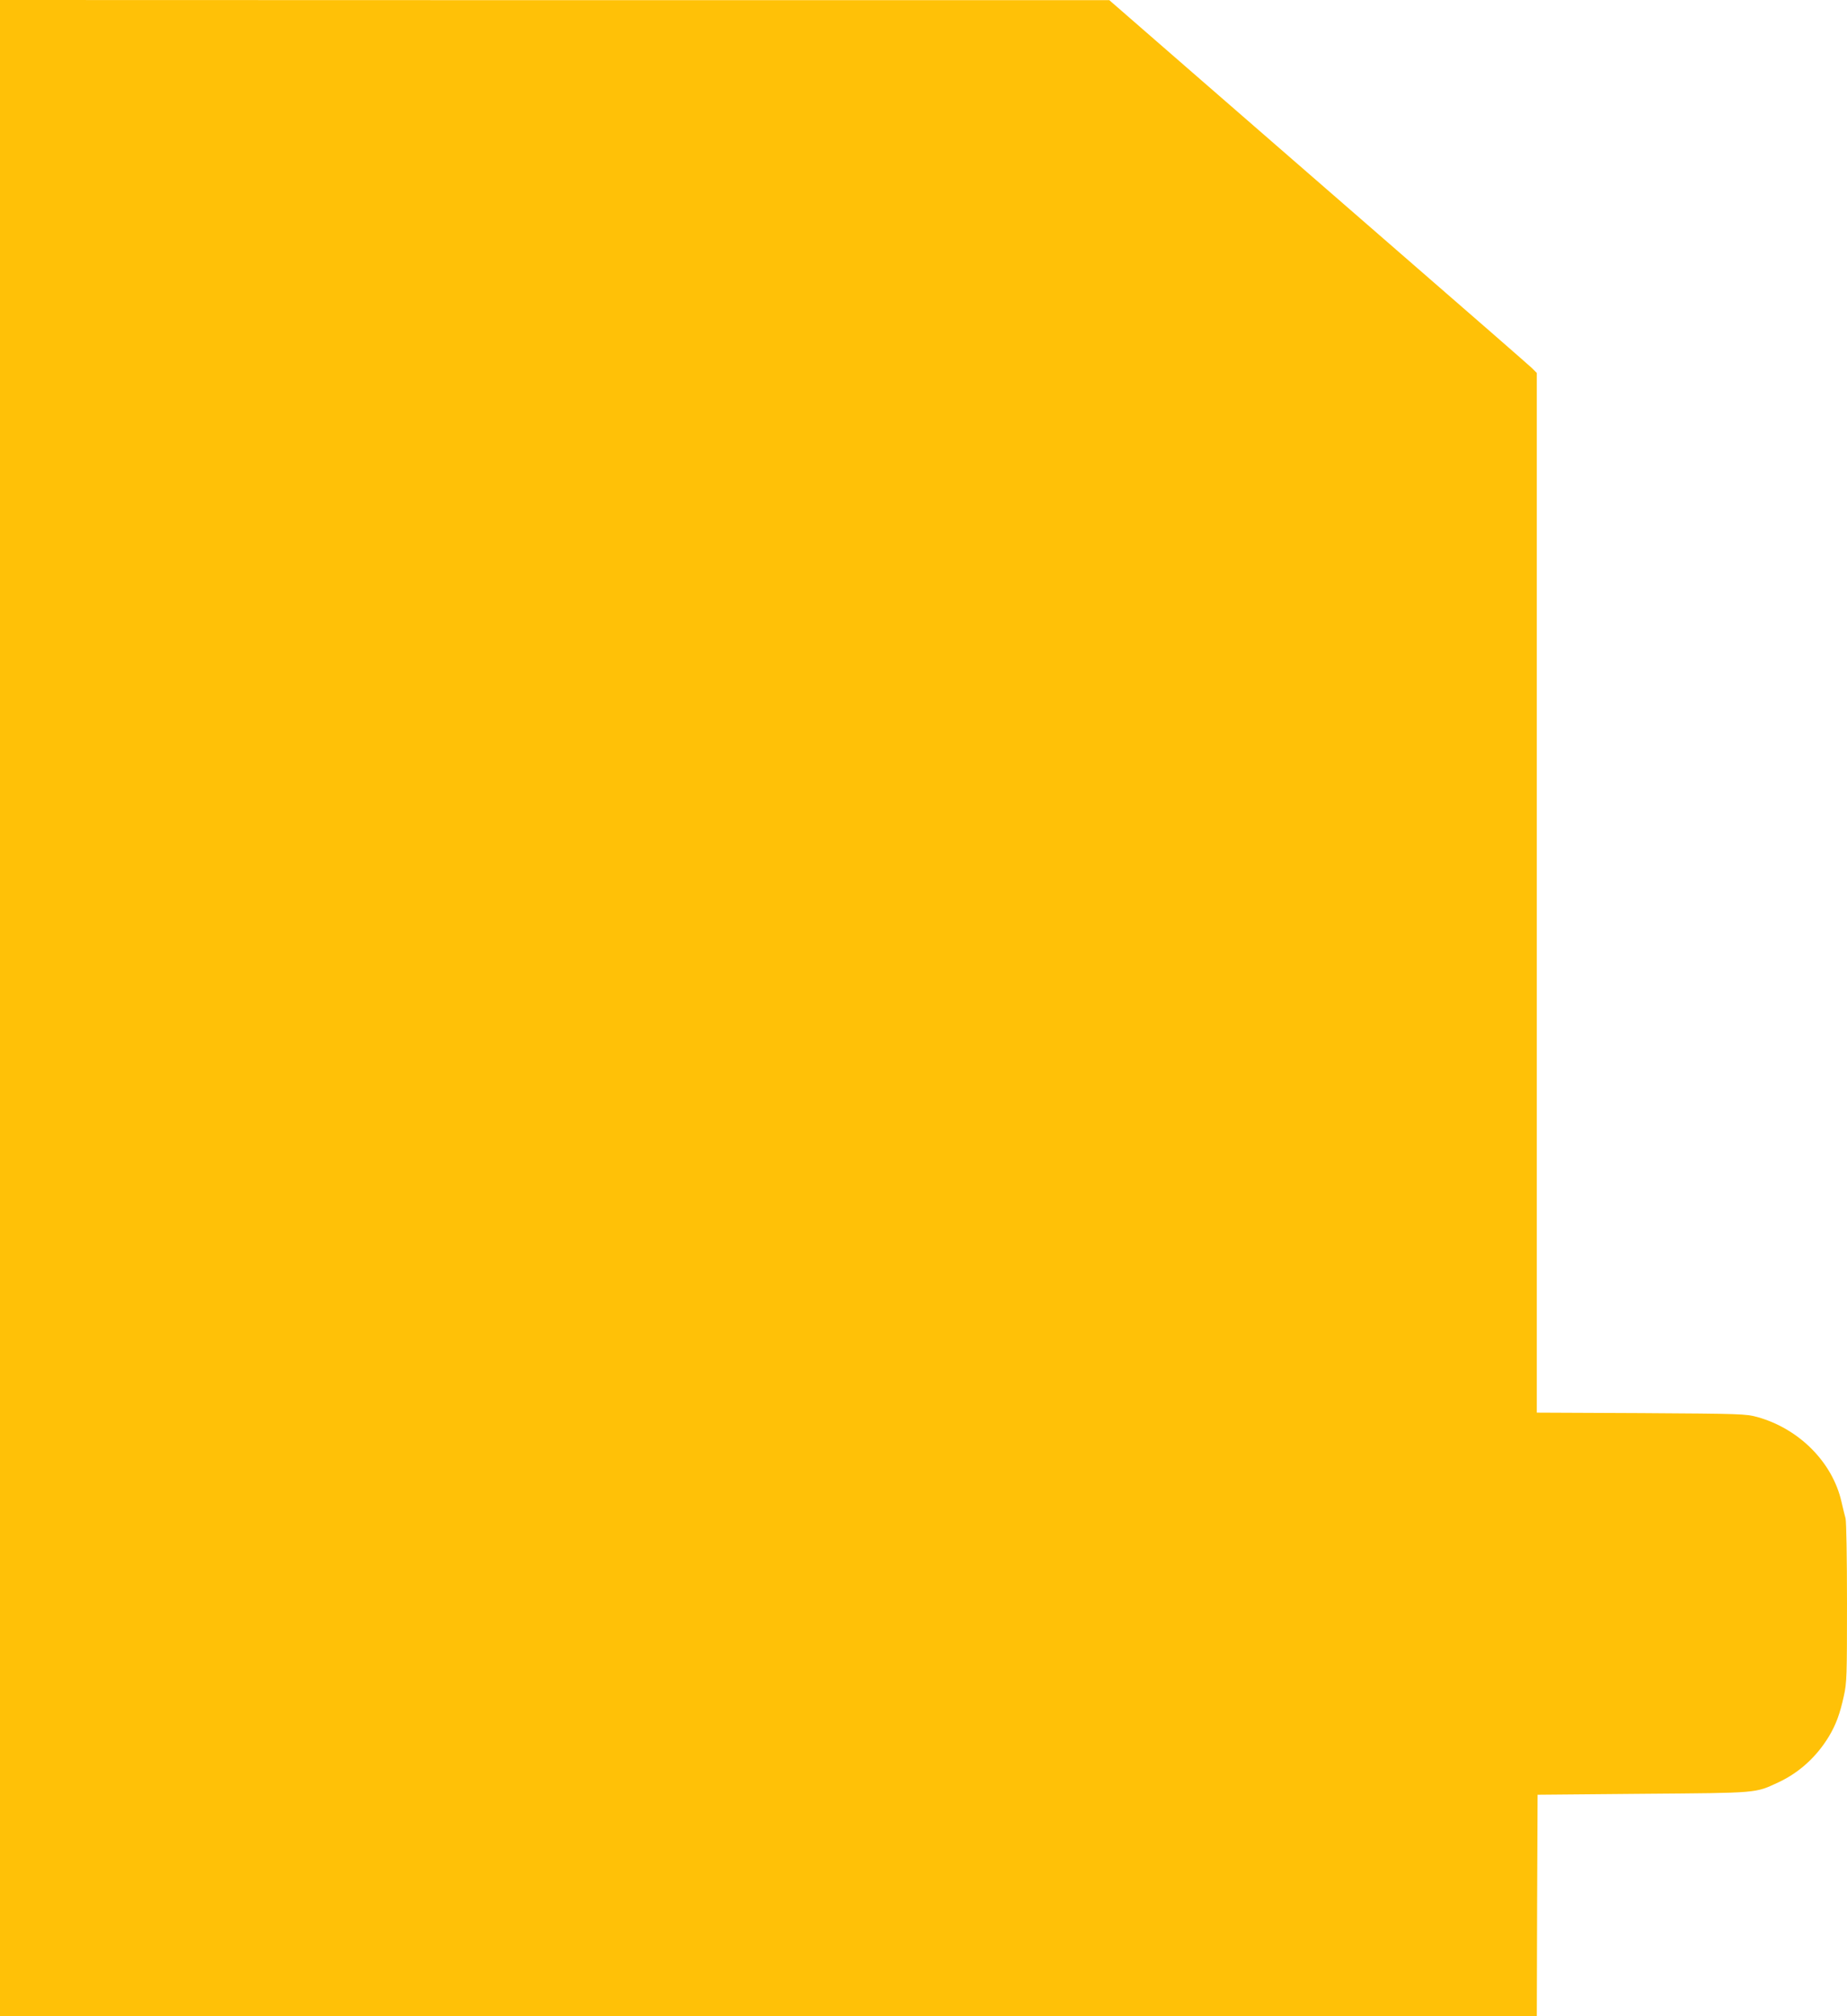
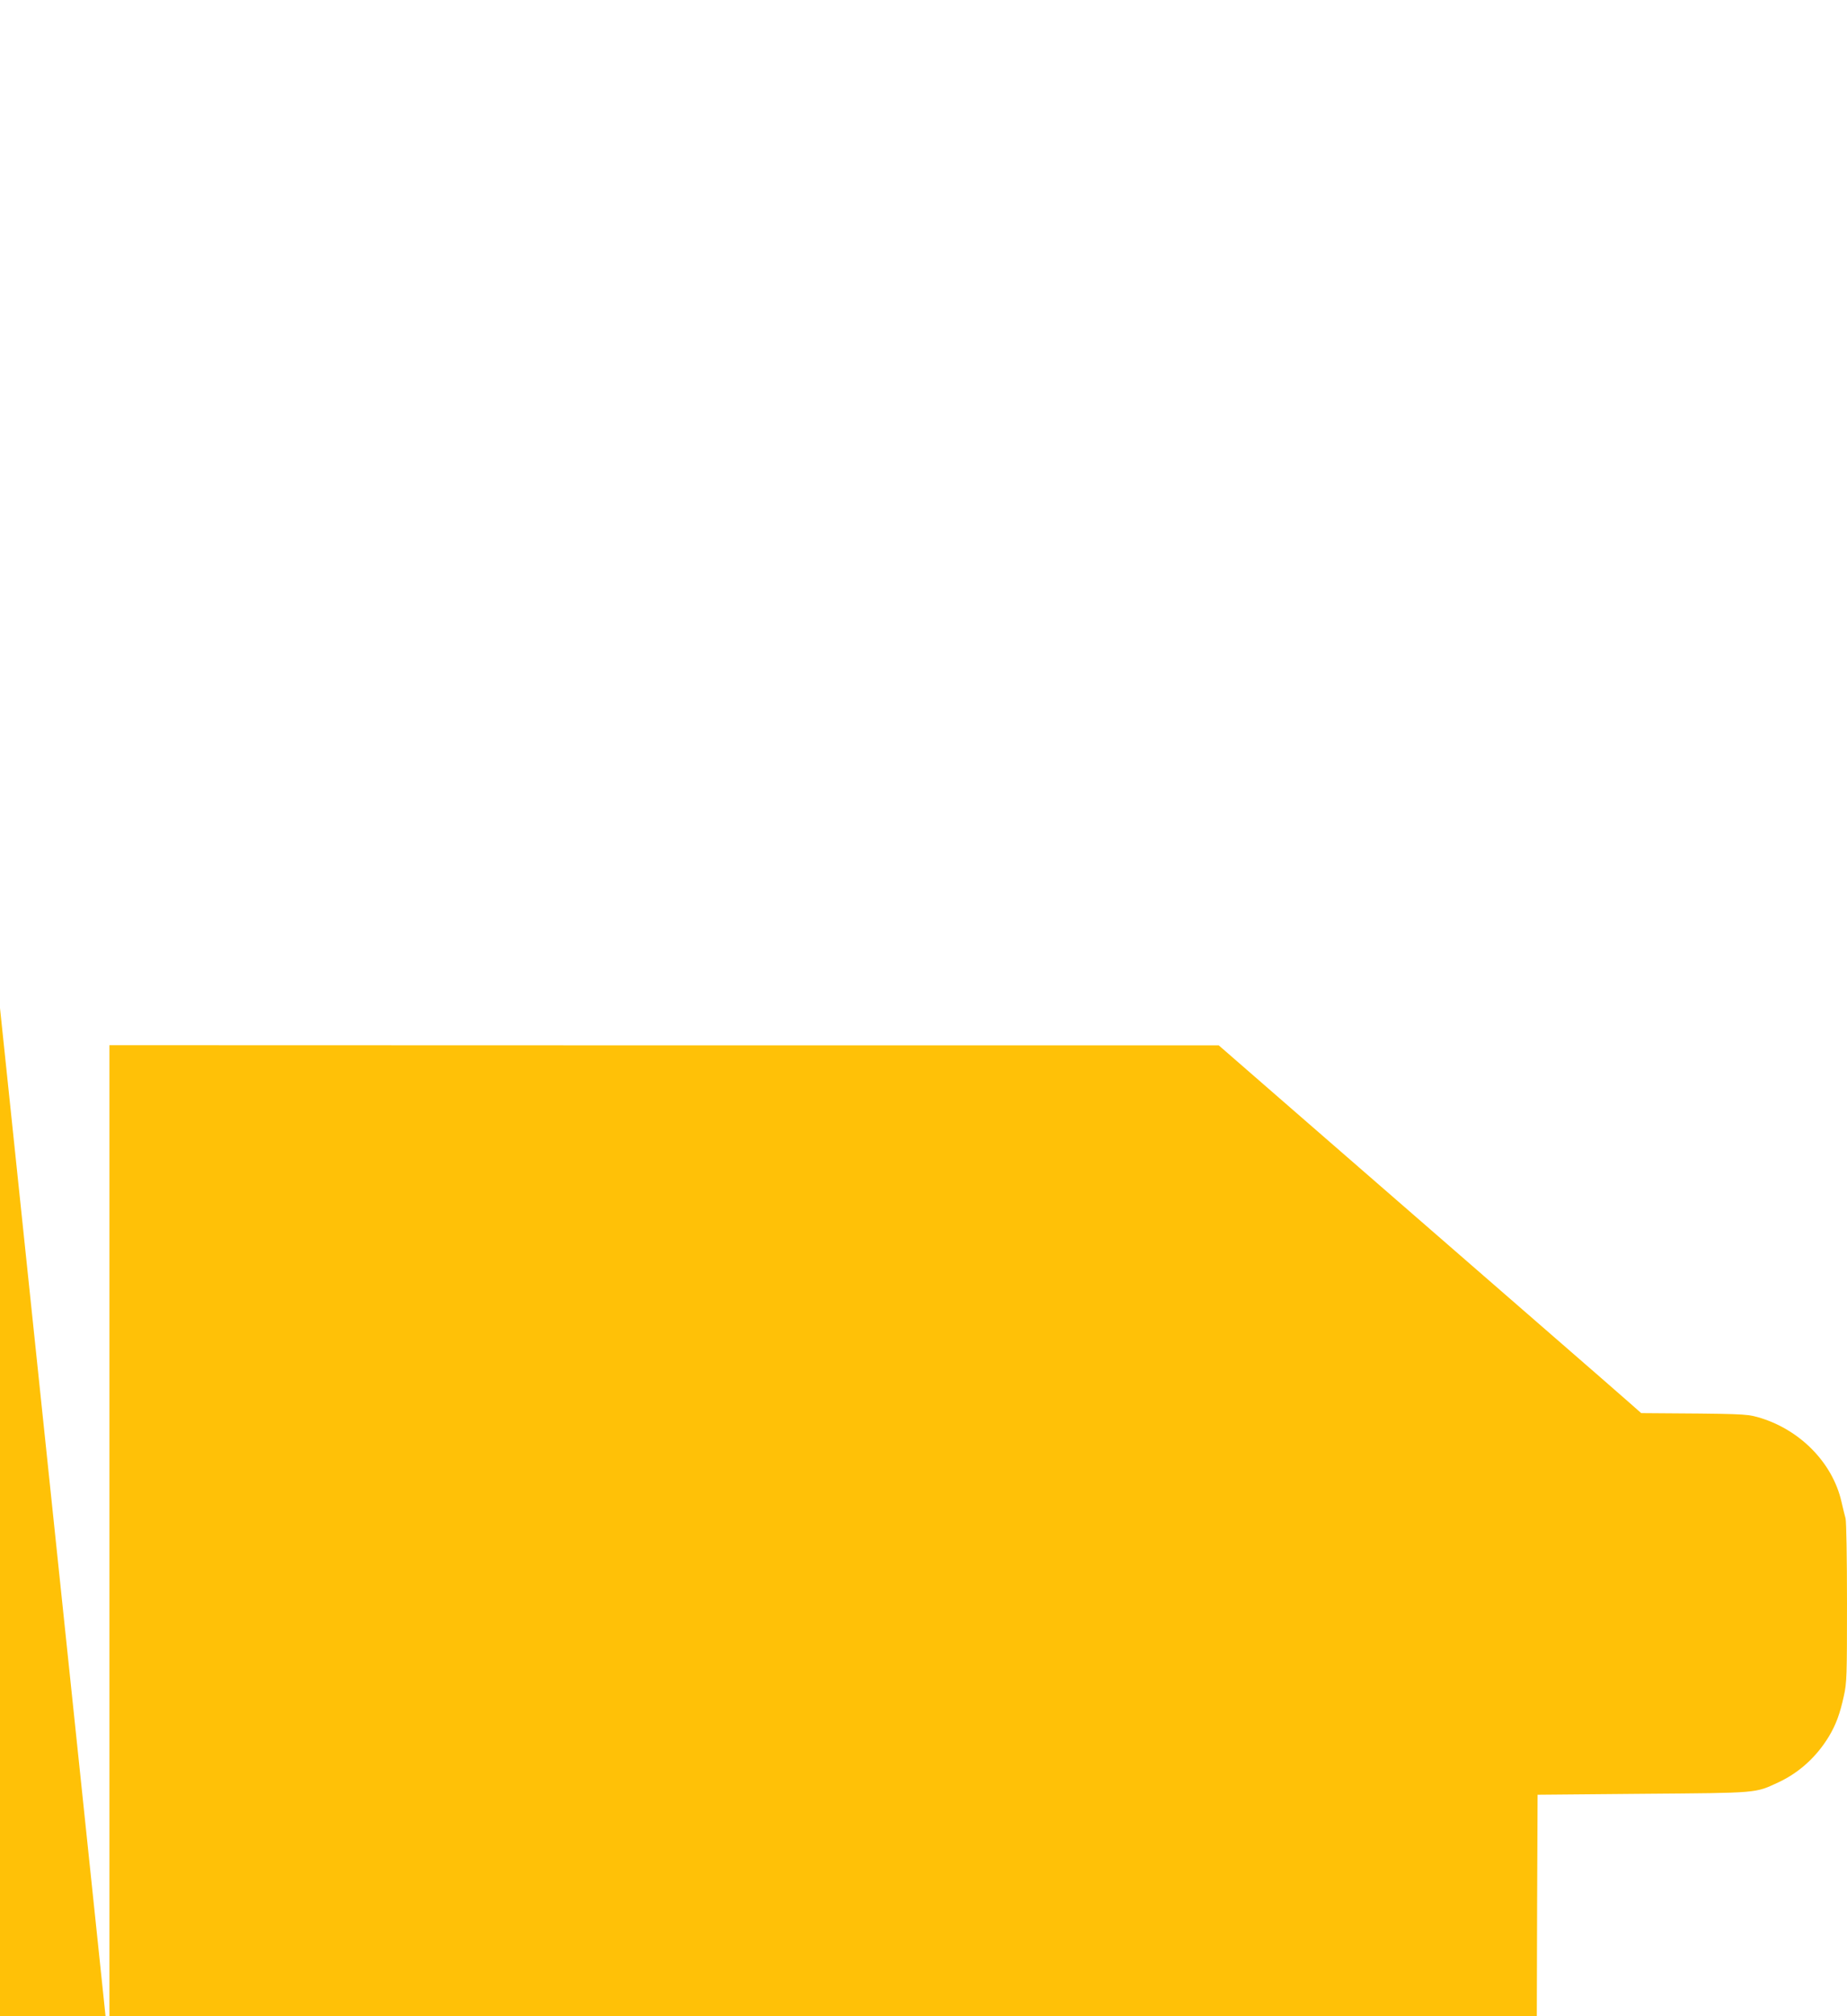
<svg xmlns="http://www.w3.org/2000/svg" version="1.0" width="1173pt" height="1280pt" viewBox="0 0 1173 1280" preserveAspectRatio="xMidYMid meet">
  <g transform="translate(0,1280) scale(0.1,-0.1)" fill="#ffc107" stroke="none">
-     <path d="M0 6400 l0 -6400 4880 0 4880 0 2 703 3 702 670 6 c740 6 709 3 860 73 131 61 242 162 320 291 45 75 70 143 95 257 19 85 20 129 20 591 0 283 -4 515 -9 536 -6 20 -17 68 -26 106 -57 251 -269 464 -534 538 -73 20 -100 21 -738 25 l-663 3 0 3301 0 3300 -32 32 c-18 17 -390 342 -827 721 -437 380 -1033 898 -1325 1152 l-531 462 -3522 0 -3523 1 0 -6400z" />
+     <path d="M0 6400 l0 -6400 4880 0 4880 0 2 703 3 702 670 6 c740 6 709 3 860 73 131 61 242 162 320 291 45 75 70 143 95 257 19 85 20 129 20 591 0 283 -4 515 -9 536 -6 20 -17 68 -26 106 -57 251 -269 464 -534 538 -73 20 -100 21 -738 25 c-18 17 -390 342 -827 721 -437 380 -1033 898 -1325 1152 l-531 462 -3522 0 -3523 1 0 -6400z" />
  </g>
</svg>